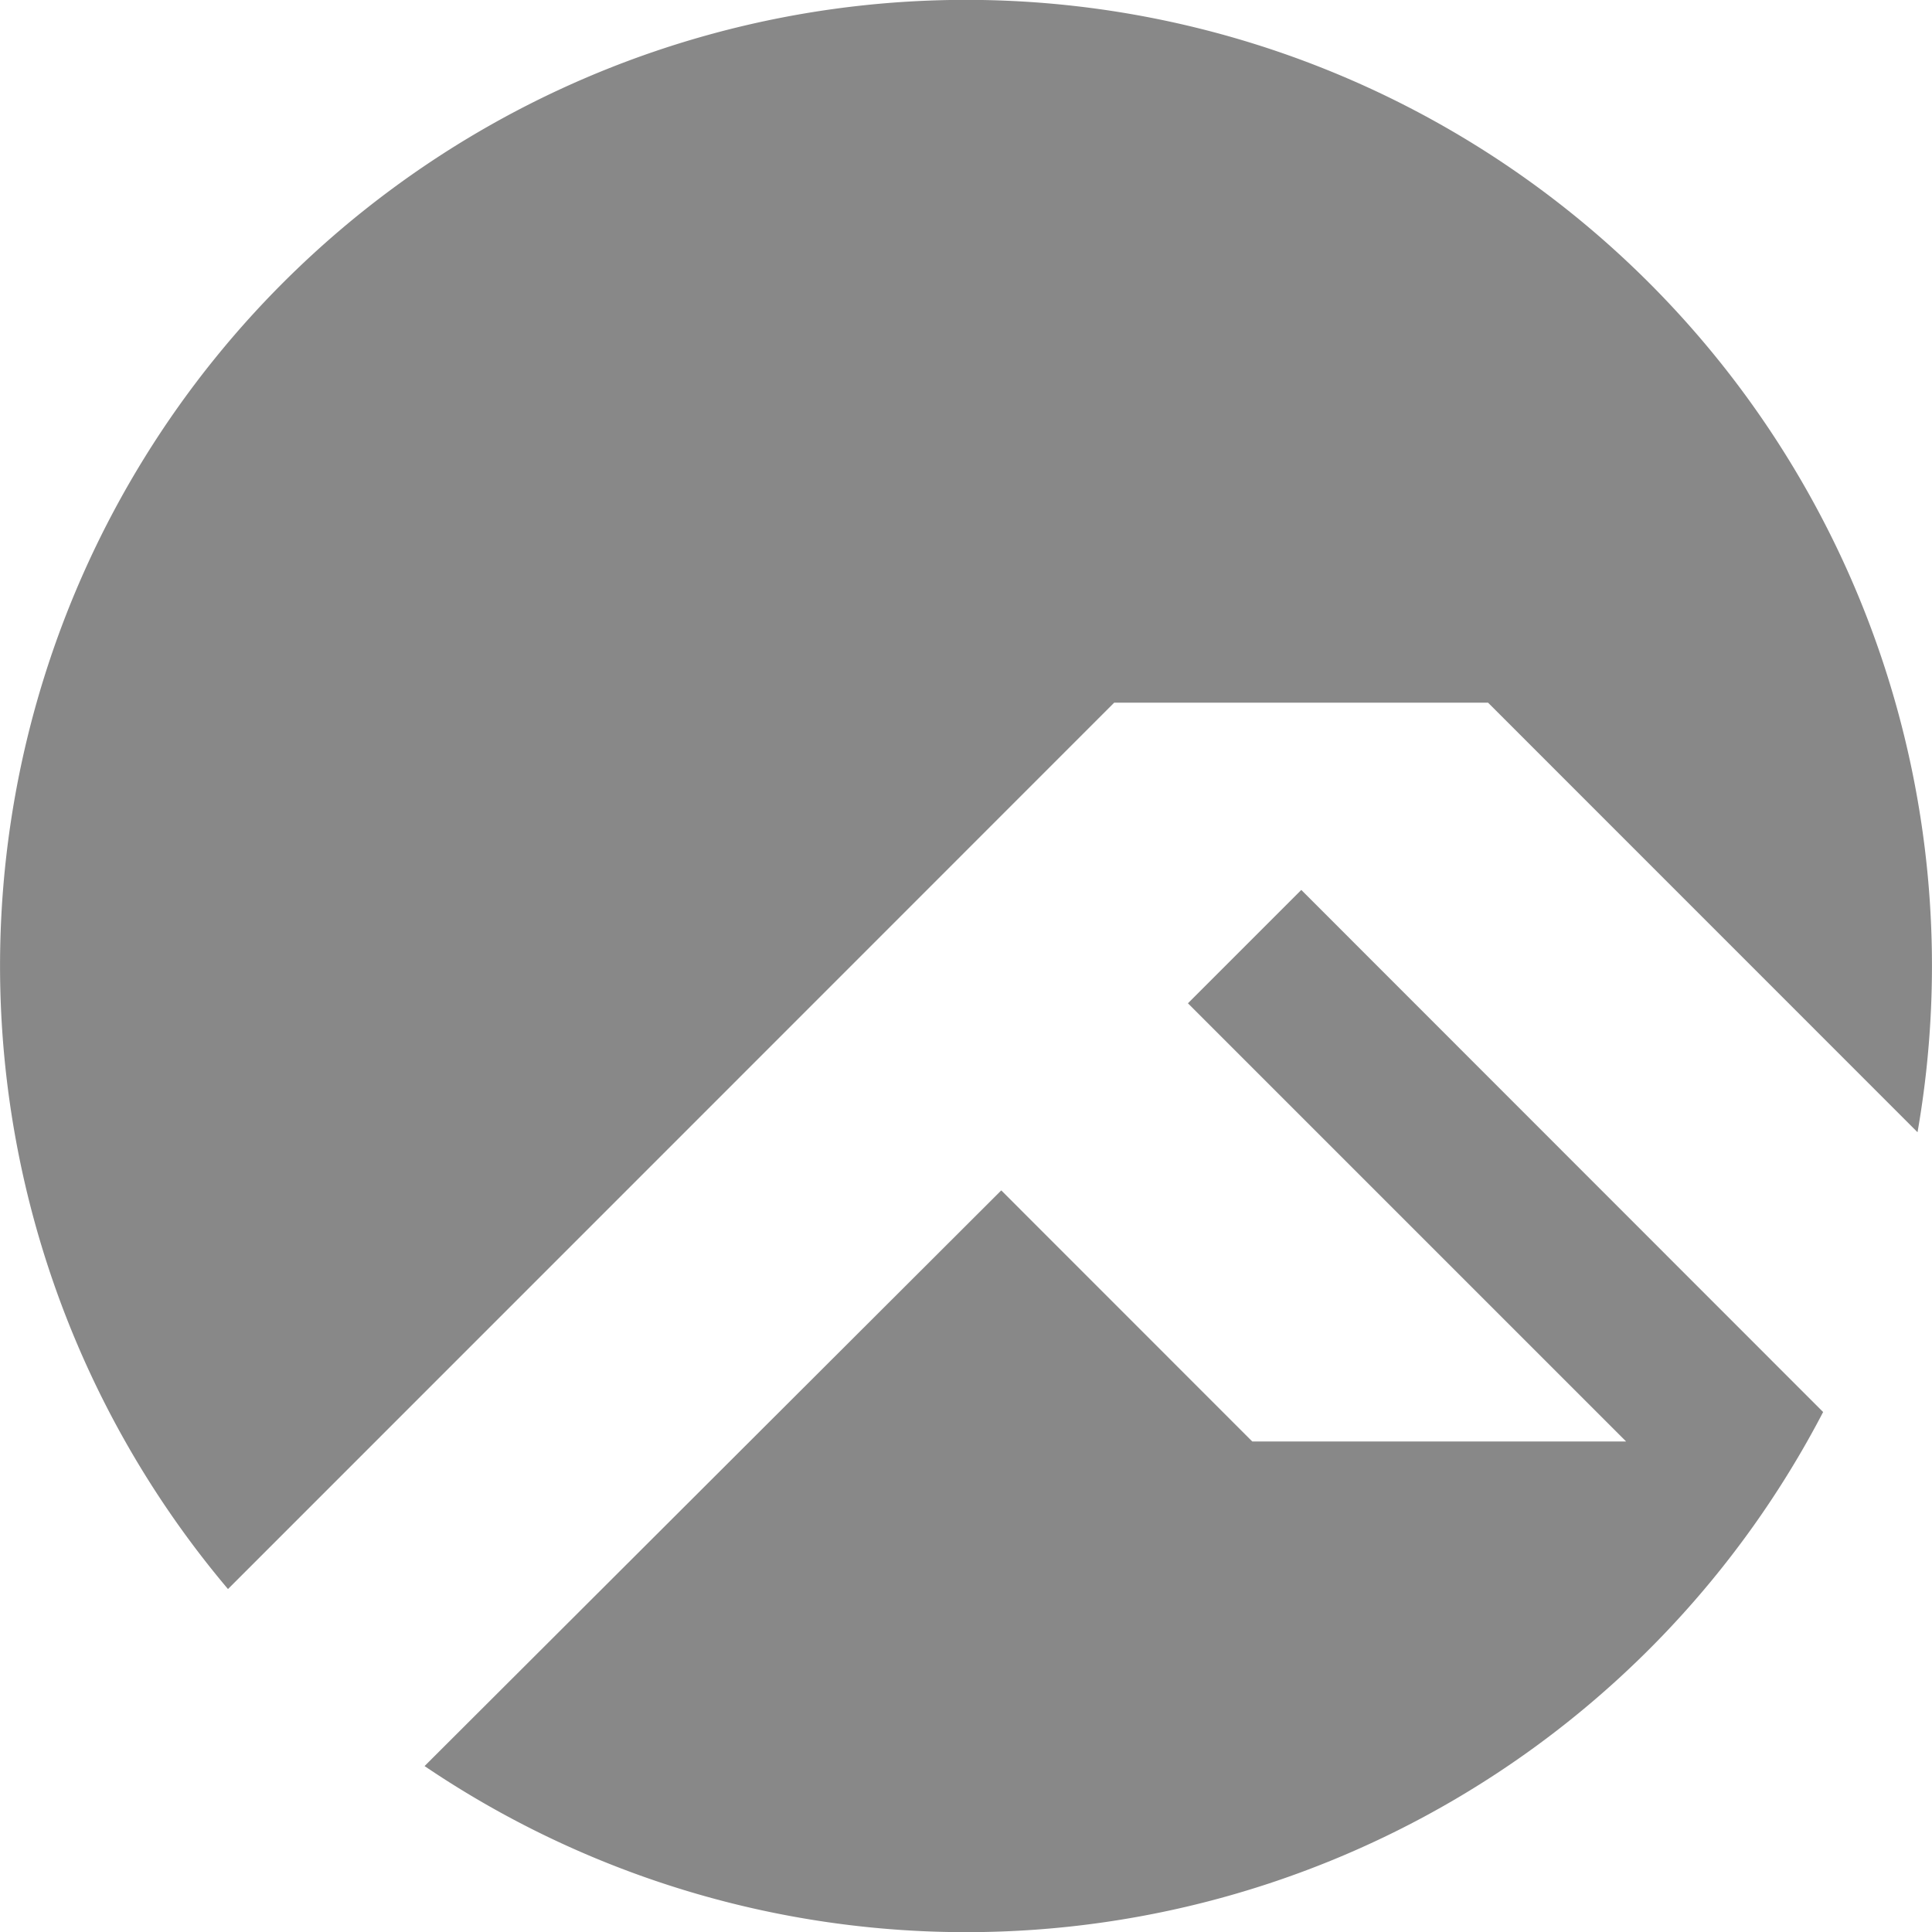
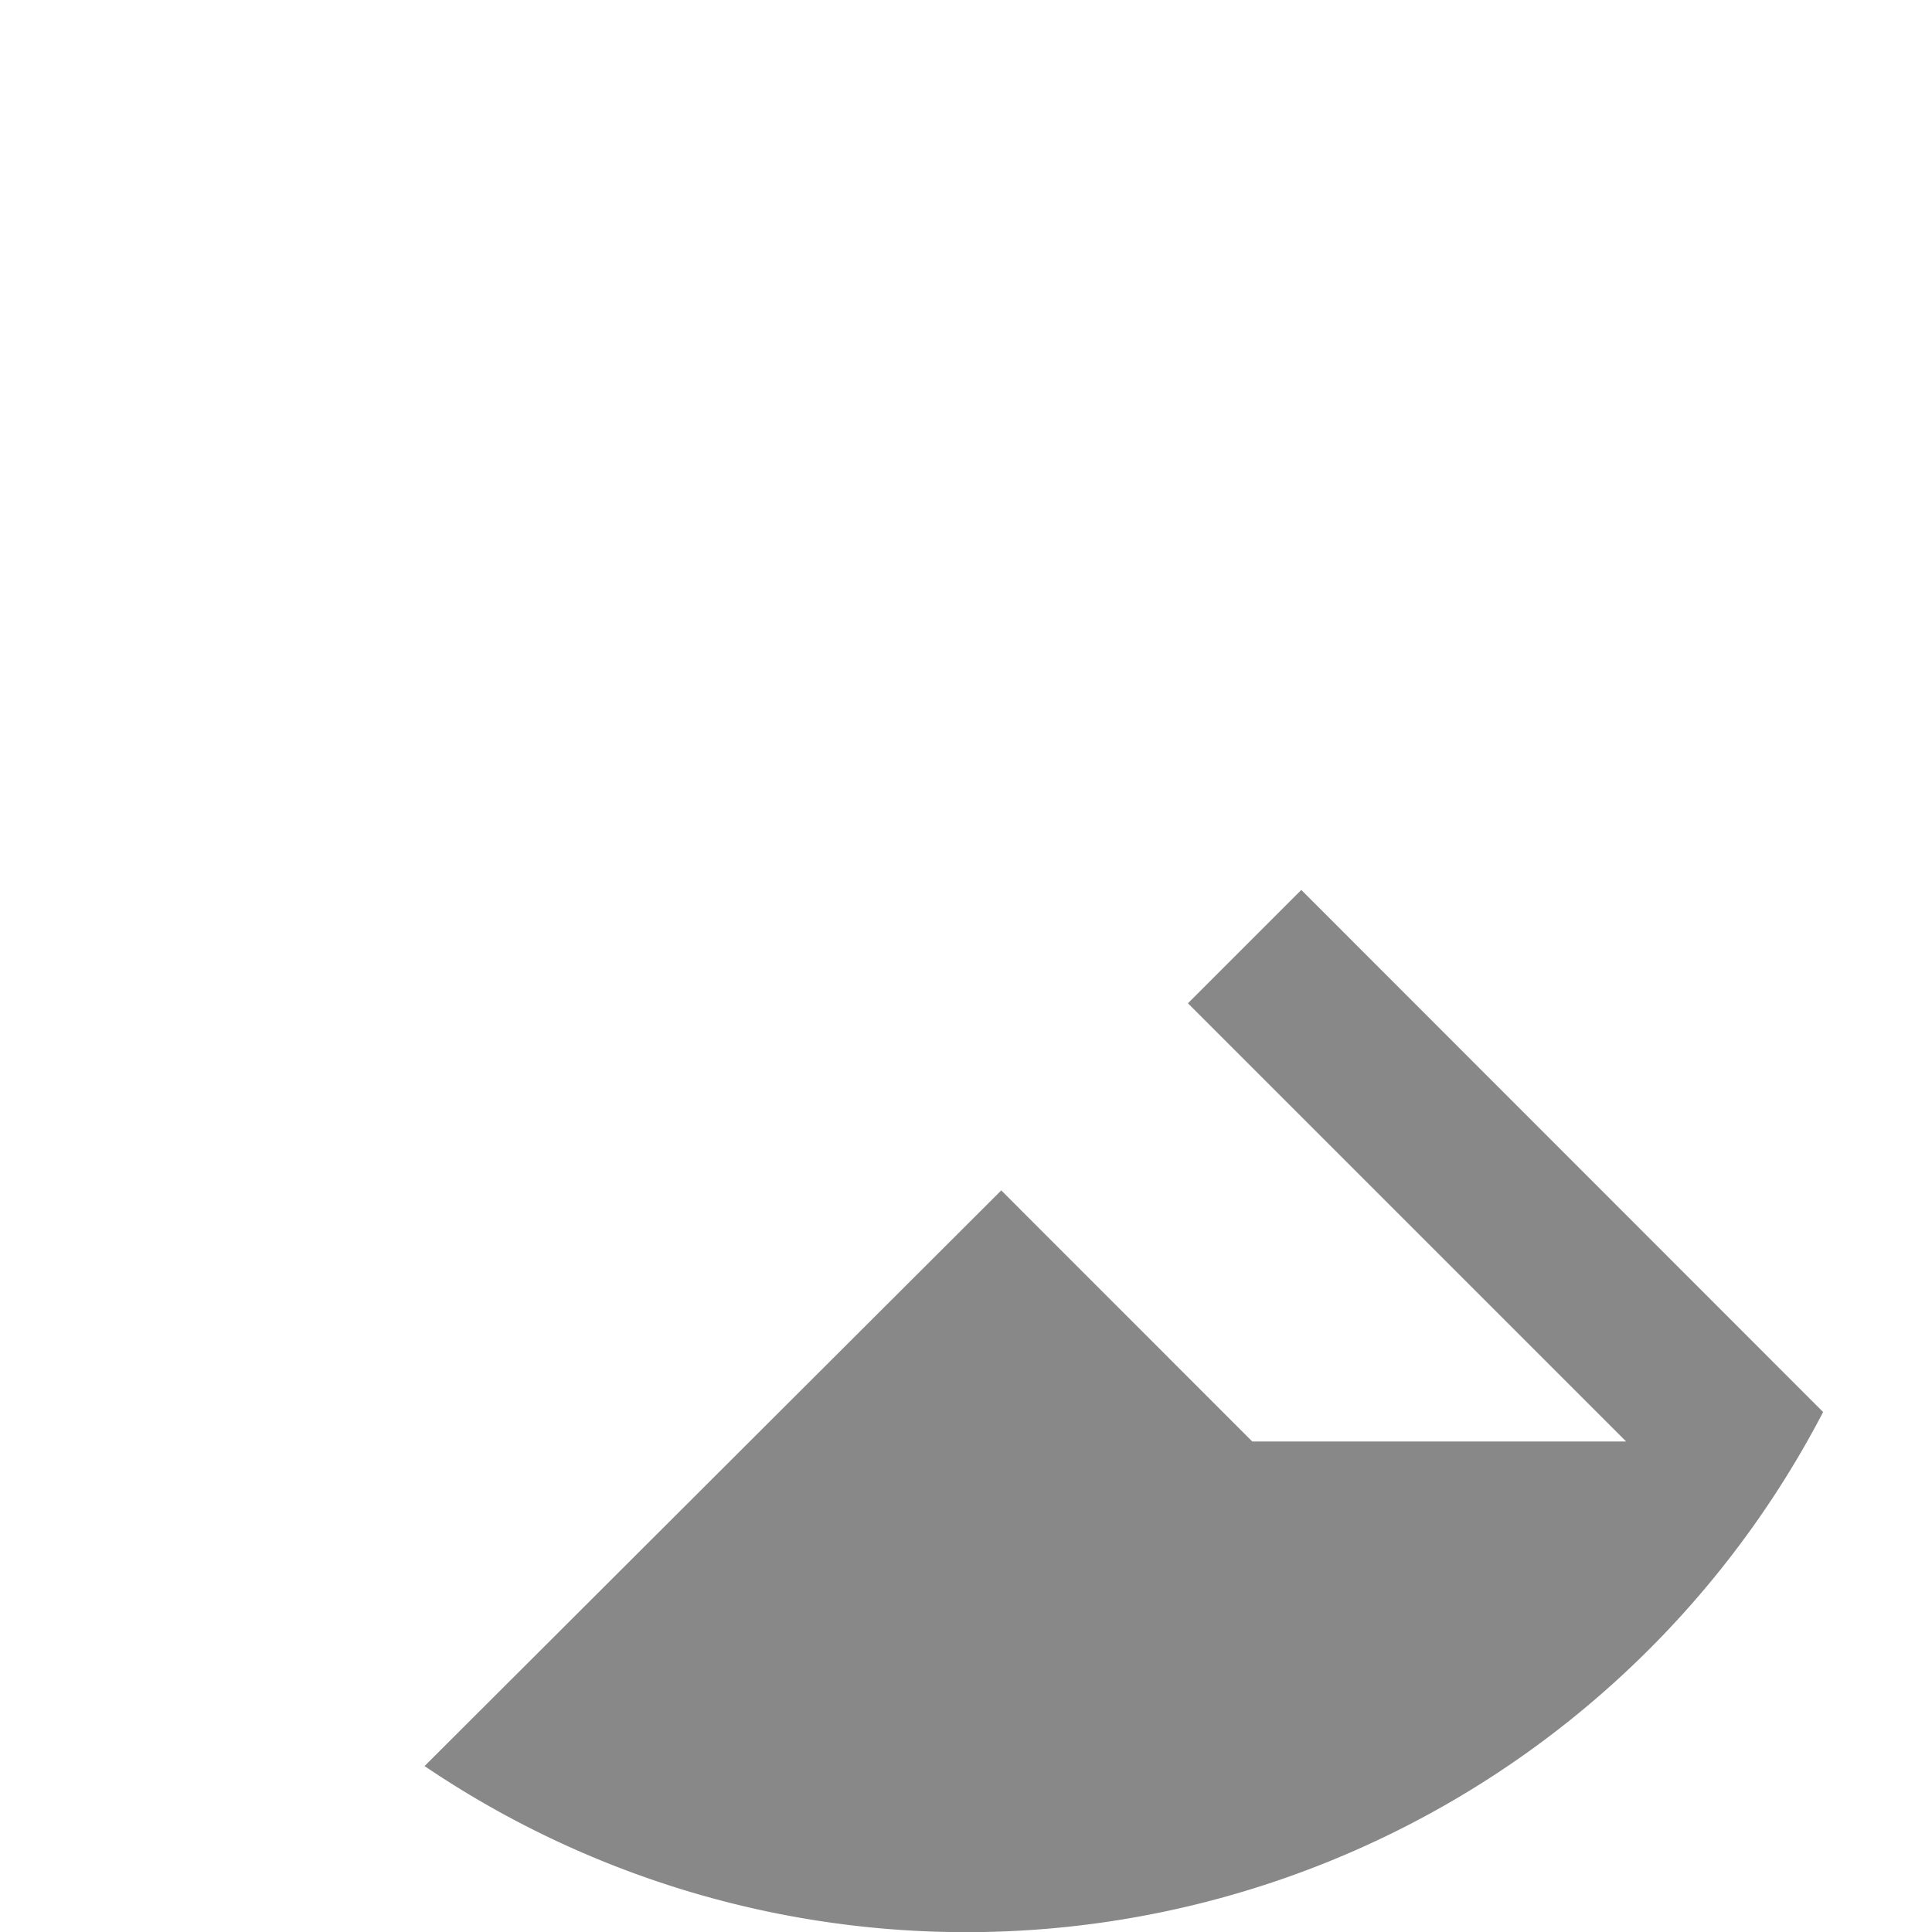
<svg xmlns="http://www.w3.org/2000/svg" viewBox="0 0 228.21 228.25">
  <defs>
    <style>.cls-1{fill:#888;}</style>
  </defs>
  <title>frentes</title>
  <g id="Capa_2" data-name="Capa 2">
    <g id="Capa_1-2" data-name="Capa 1">
      <g id="_Grupo_" data-name="&lt;Grupo&gt;">
        <path id="_Trazado_" data-name="&lt;Trazado&gt;" class="cls-1" d="M153.71,105.12l-13.39,13.39,51.76,51.76H147.92l-29.65-29.66-68.12,68a114.11,114.11,0,0,0,165.2-41.82Z" />
-         <path id="_Trazado_2" data-name="&lt;Trazado&gt;" class="cls-1" d="M96.16,118.46,131.61,83h44.16l50.73,50.74A114.1,114.1,0,1,0,26.93,187.7Z" />
      </g>
    </g>
  </g>
</svg>